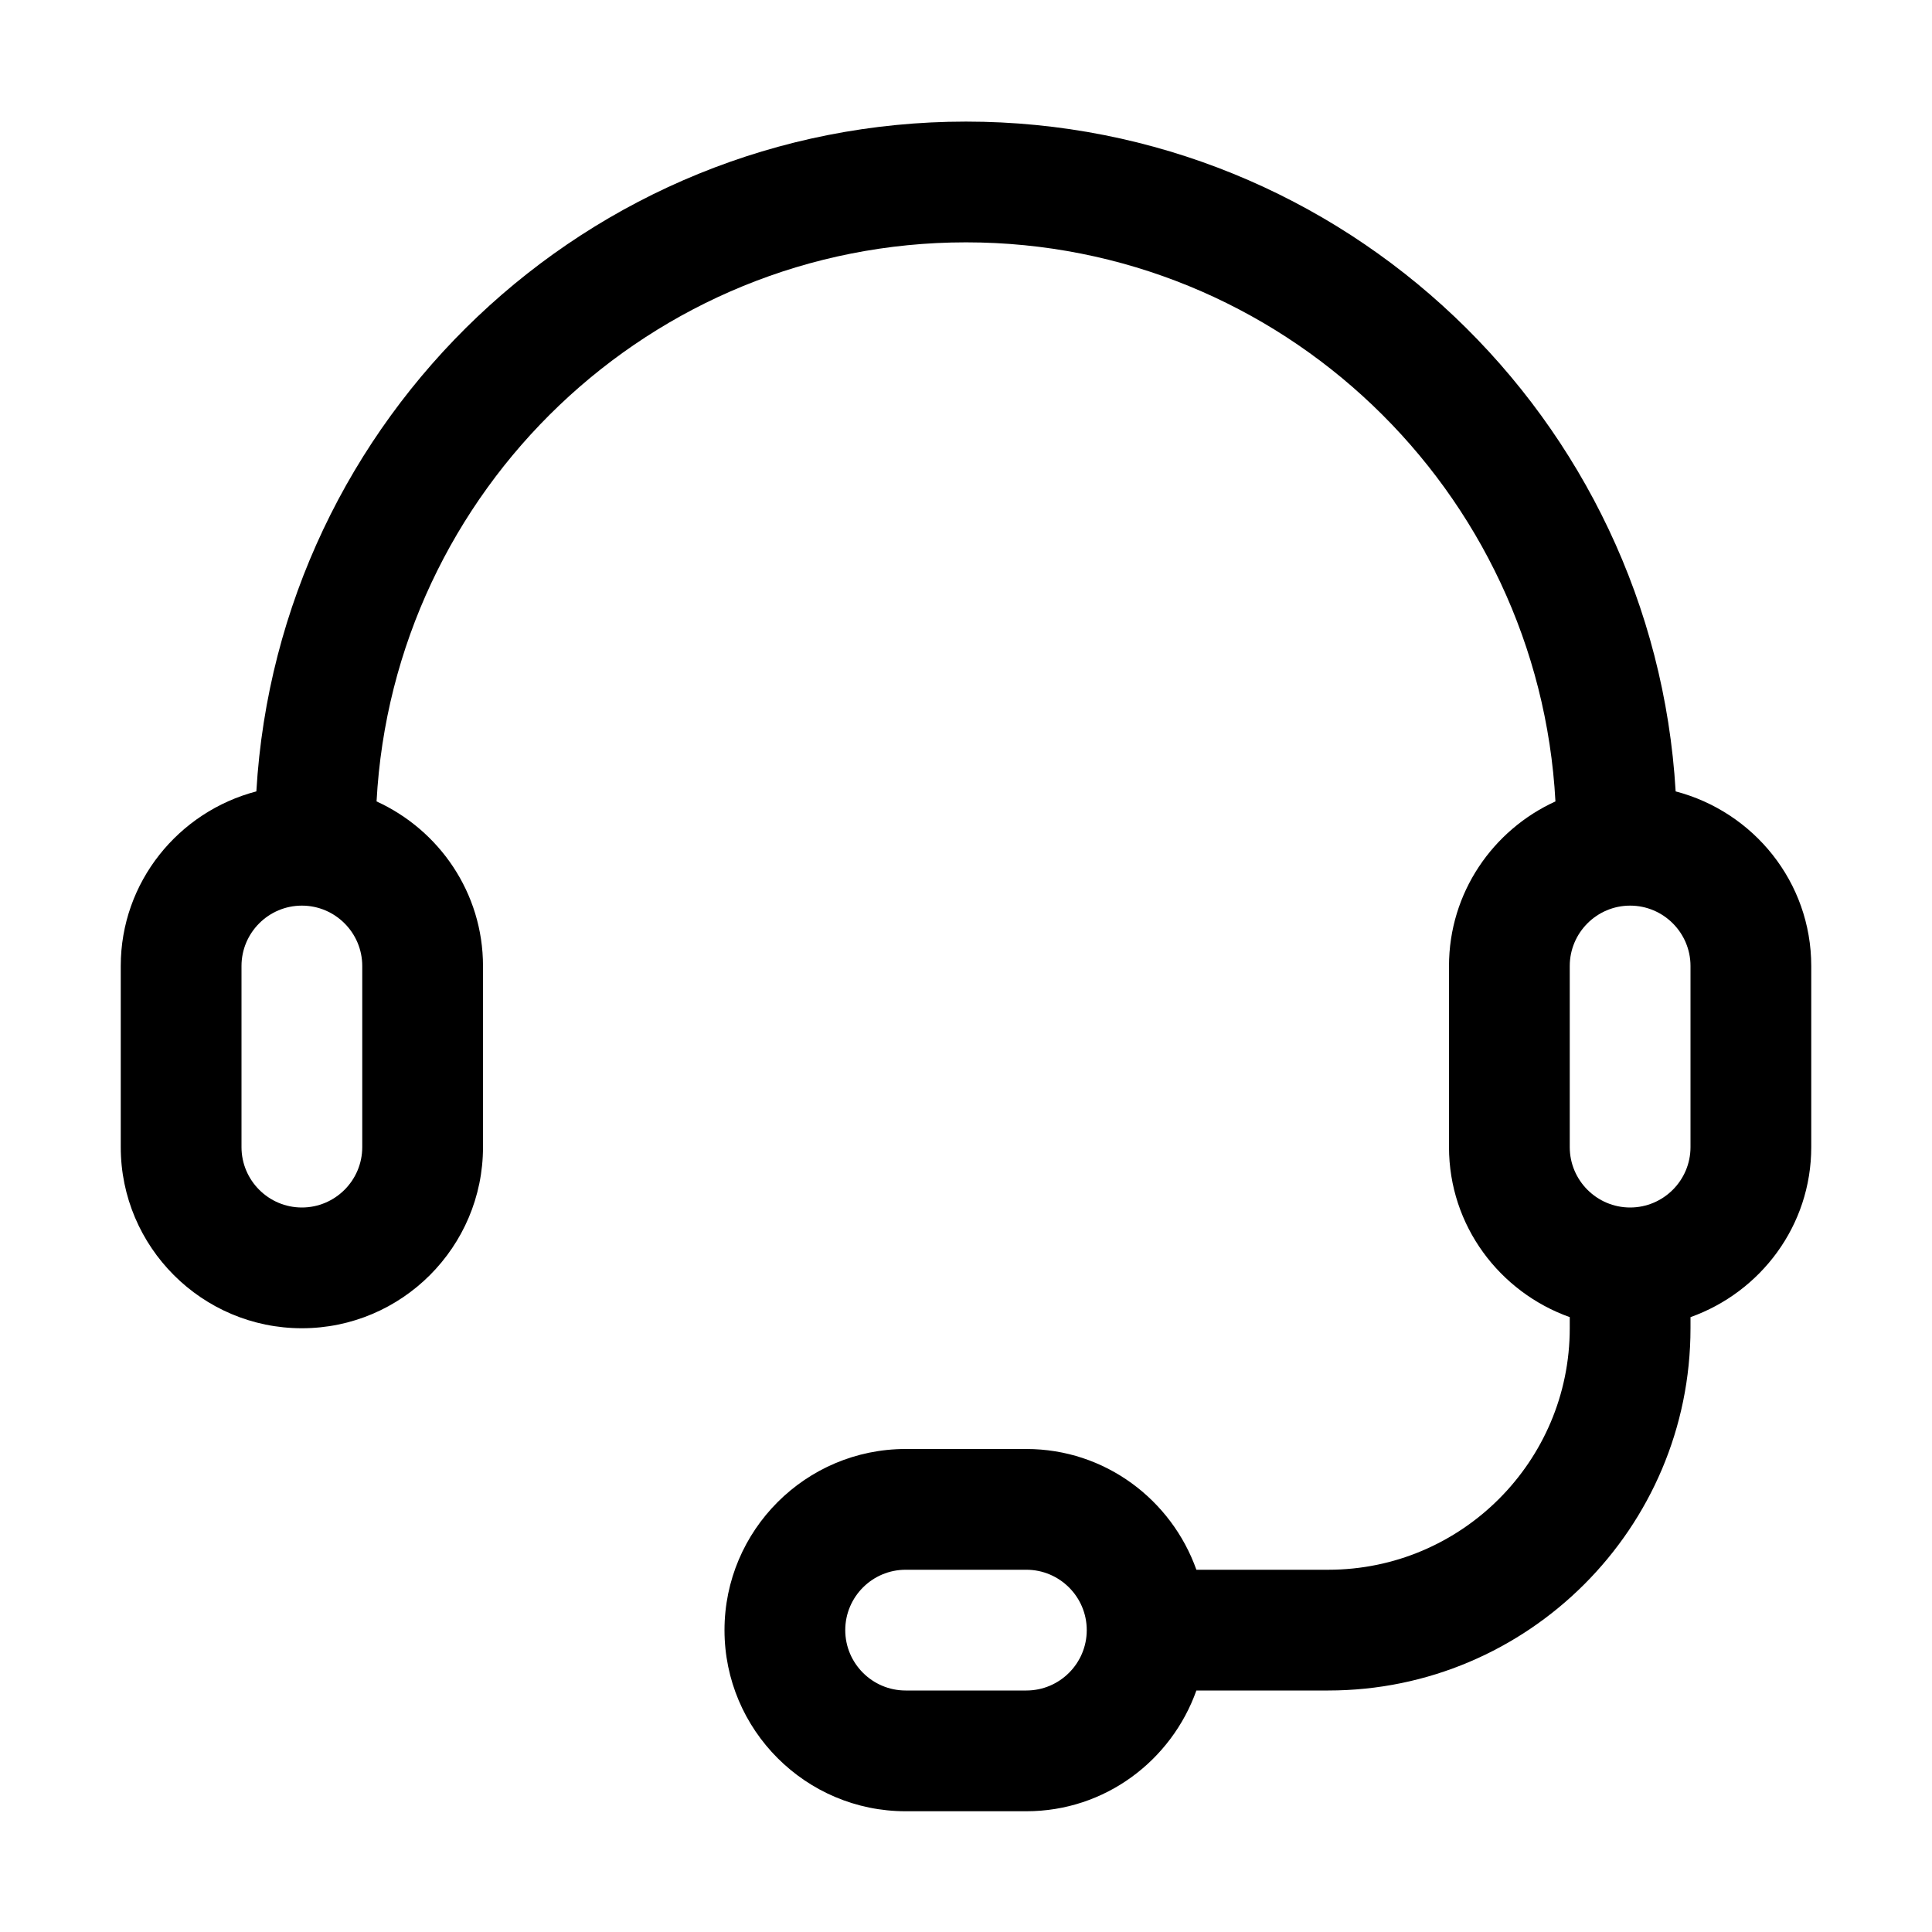
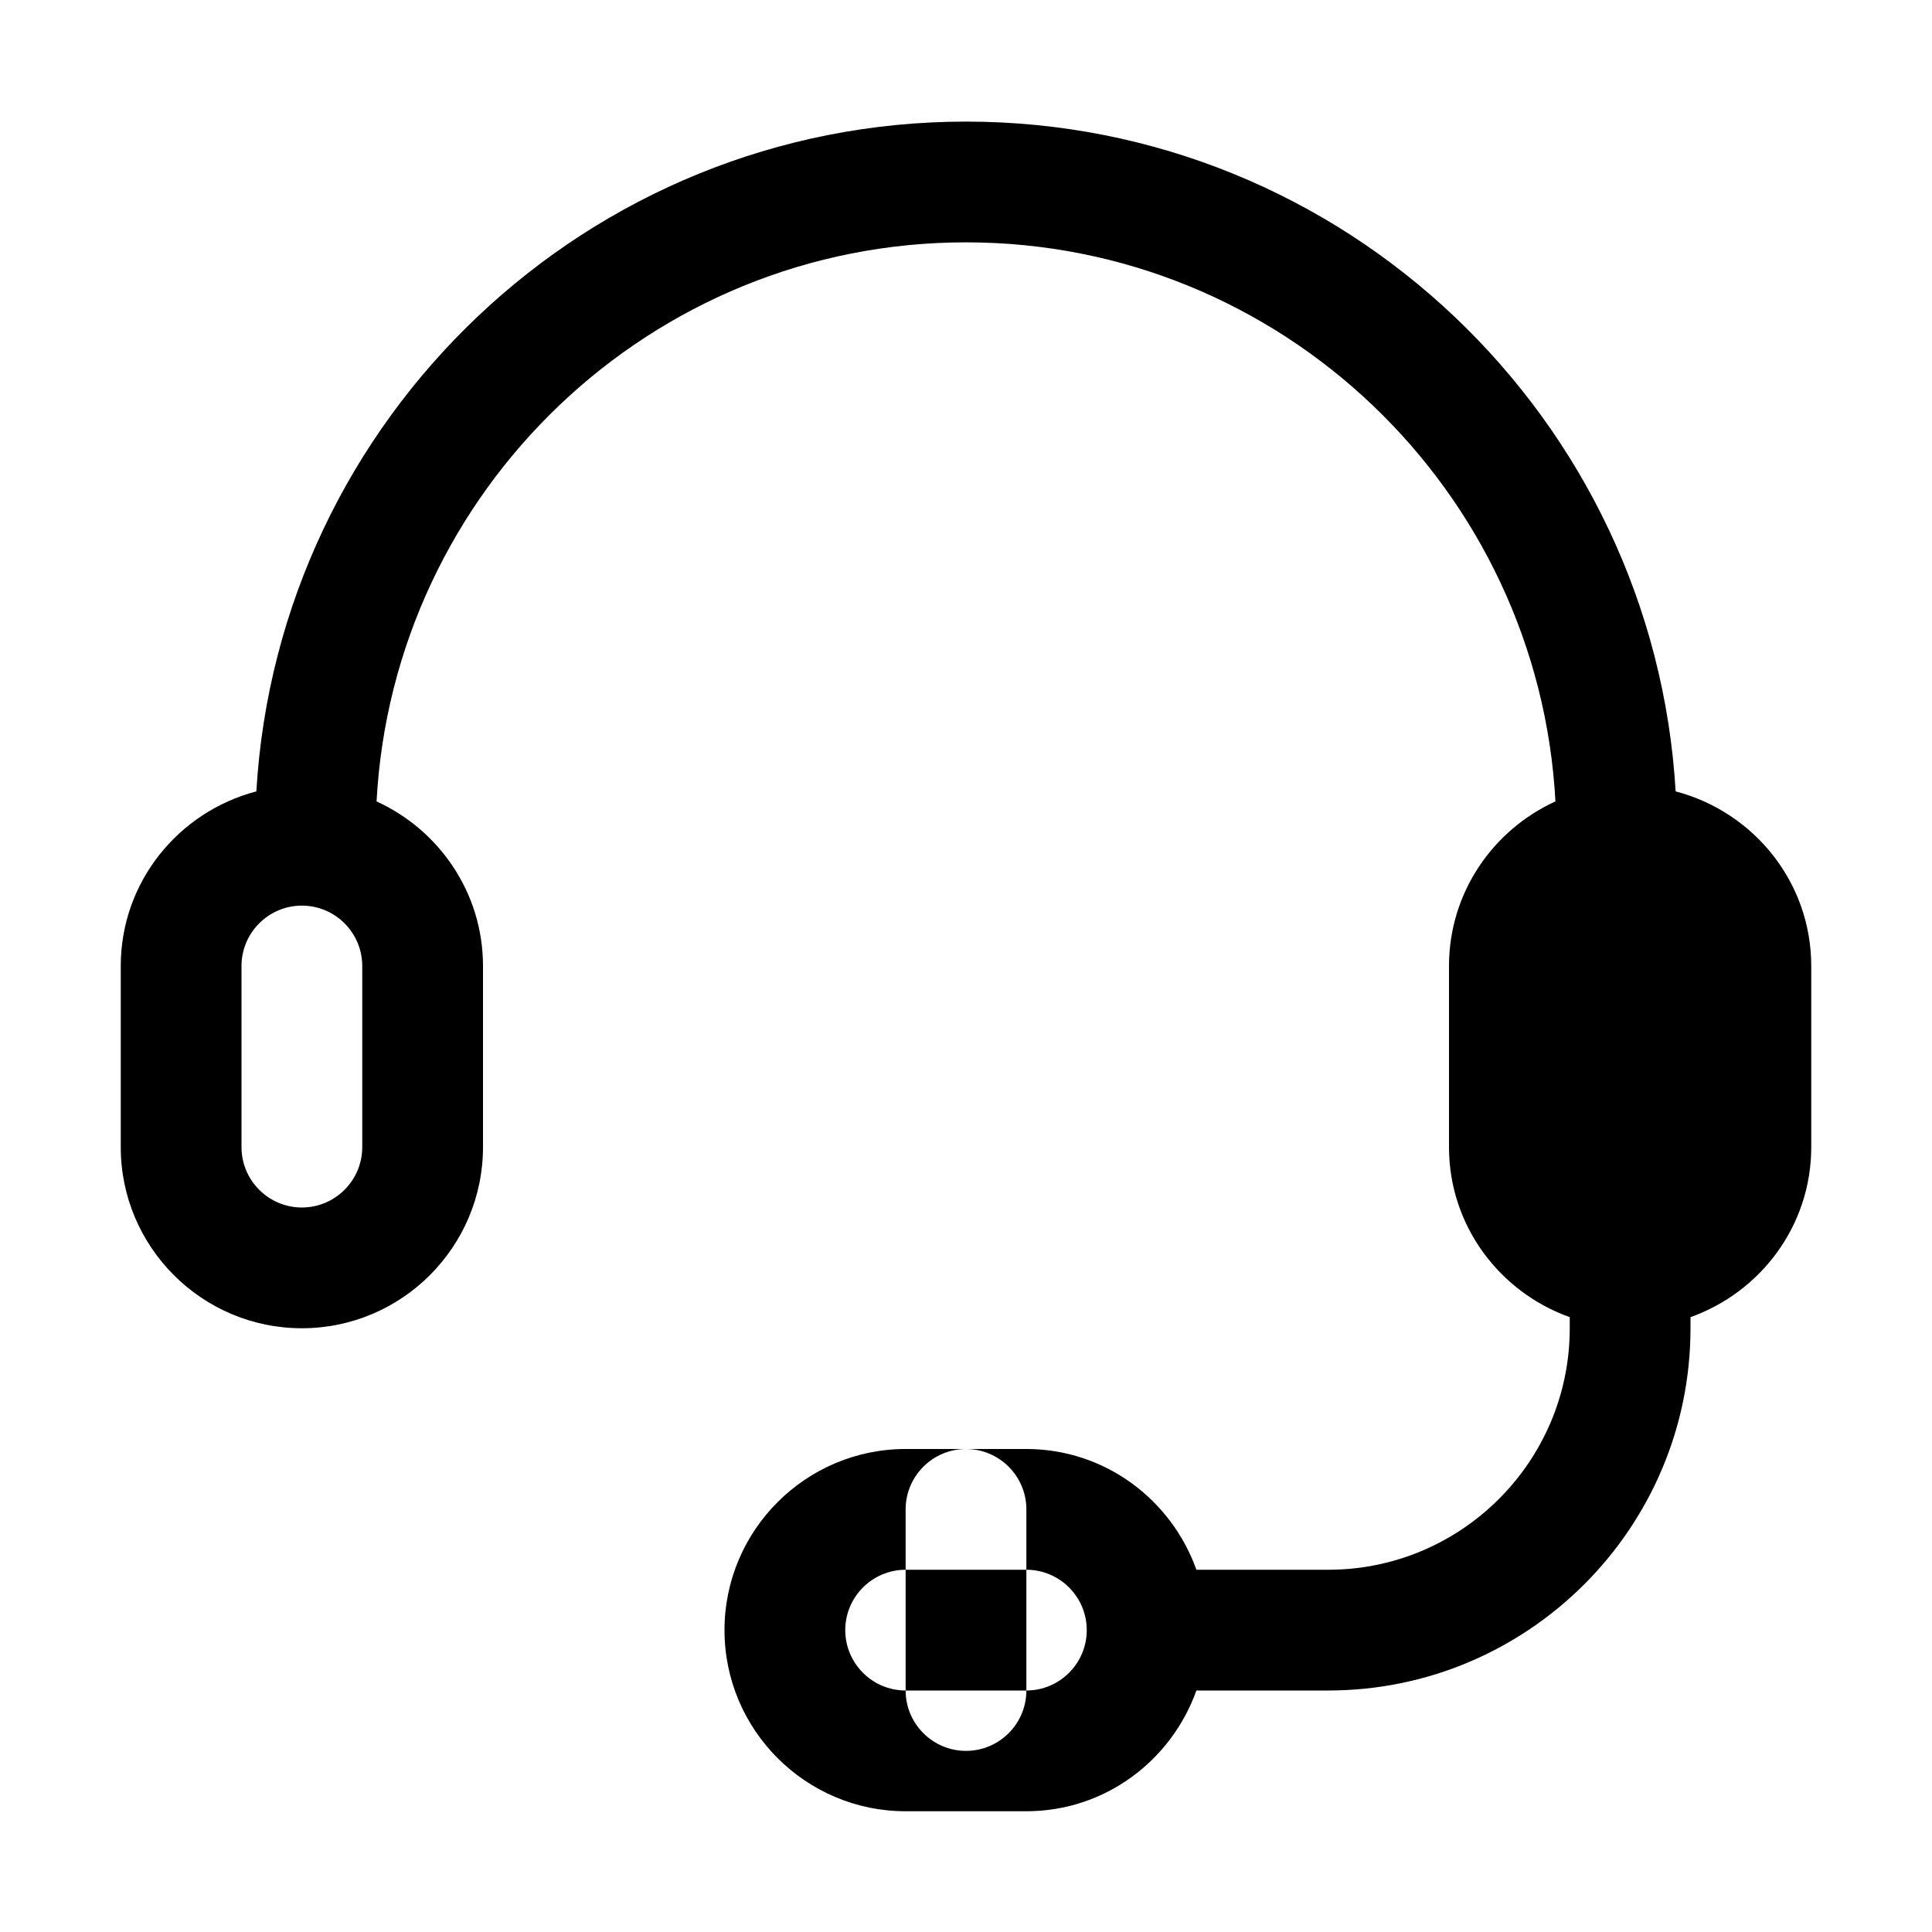
<svg xmlns="http://www.w3.org/2000/svg" id="ICON" height="512" viewBox="0 0 32 32" width="512">
-   <path d="m27.754 13.108c-.363-6.177-5.488-11.094-11.754-11.094s-11.391 4.917-11.754 11.094c-1.288.337-2.246 1.5-2.246 2.892v3c0 1.654 1.346 3 3 3s3-1.346 3-3v-3c0-1.212-.726-2.253-1.763-2.726.277-5.151 4.543-9.26 9.763-9.26s9.485 4.109 9.763 9.26c-1.037.473-1.763 1.513-1.763 2.726v3c0 1.302.839 2.402 2 2.816v.184c0 2.206-1.794 4-4 4h-2.184c-.414-1.161-1.514-2-2.816-2h-2c-1.654 0-3 1.346-3 3s1.346 3 3 3h2c1.302 0 2.402-.839 2.816-2h2.184c3.309 0 6-2.691 6-6v-.184c1.161-.414 2-1.514 2-2.816v-3c0-1.392-.958-2.555-2.246-2.892zm-21.754 5.892c0 .551-.449 1-1 1s-1-.449-1-1v-3c0-.551.449-1 1-1s1 .449 1 1zm11 9h-2c-.551 0-1-.449-1-1s.449-1 1-1h2c.551 0 1 .449 1 1s-.449 1-1 1zm11-9c0 .551-.449 1-1 1s-1-.449-1-1v-3c0-.551.449-1 1-1s1 .449 1 1z" />
+   <path d="m27.754 13.108c-.363-6.177-5.488-11.094-11.754-11.094s-11.391 4.917-11.754 11.094c-1.288.337-2.246 1.5-2.246 2.892v3c0 1.654 1.346 3 3 3s3-1.346 3-3v-3c0-1.212-.726-2.253-1.763-2.726.277-5.151 4.543-9.26 9.763-9.26s9.485 4.109 9.763 9.26c-1.037.473-1.763 1.513-1.763 2.726v3c0 1.302.839 2.402 2 2.816v.184c0 2.206-1.794 4-4 4h-2.184c-.414-1.161-1.514-2-2.816-2h-2c-1.654 0-3 1.346-3 3s1.346 3 3 3h2c1.302 0 2.402-.839 2.816-2h2.184c3.309 0 6-2.691 6-6v-.184c1.161-.414 2-1.514 2-2.816v-3c0-1.392-.958-2.555-2.246-2.892zm-21.754 5.892c0 .551-.449 1-1 1s-1-.449-1-1v-3c0-.551.449-1 1-1s1 .449 1 1zm11 9h-2c-.551 0-1-.449-1-1s.449-1 1-1h2c.551 0 1 .449 1 1s-.449 1-1 1zc0 .551-.449 1-1 1s-1-.449-1-1v-3c0-.551.449-1 1-1s1 .449 1 1z" />
</svg>